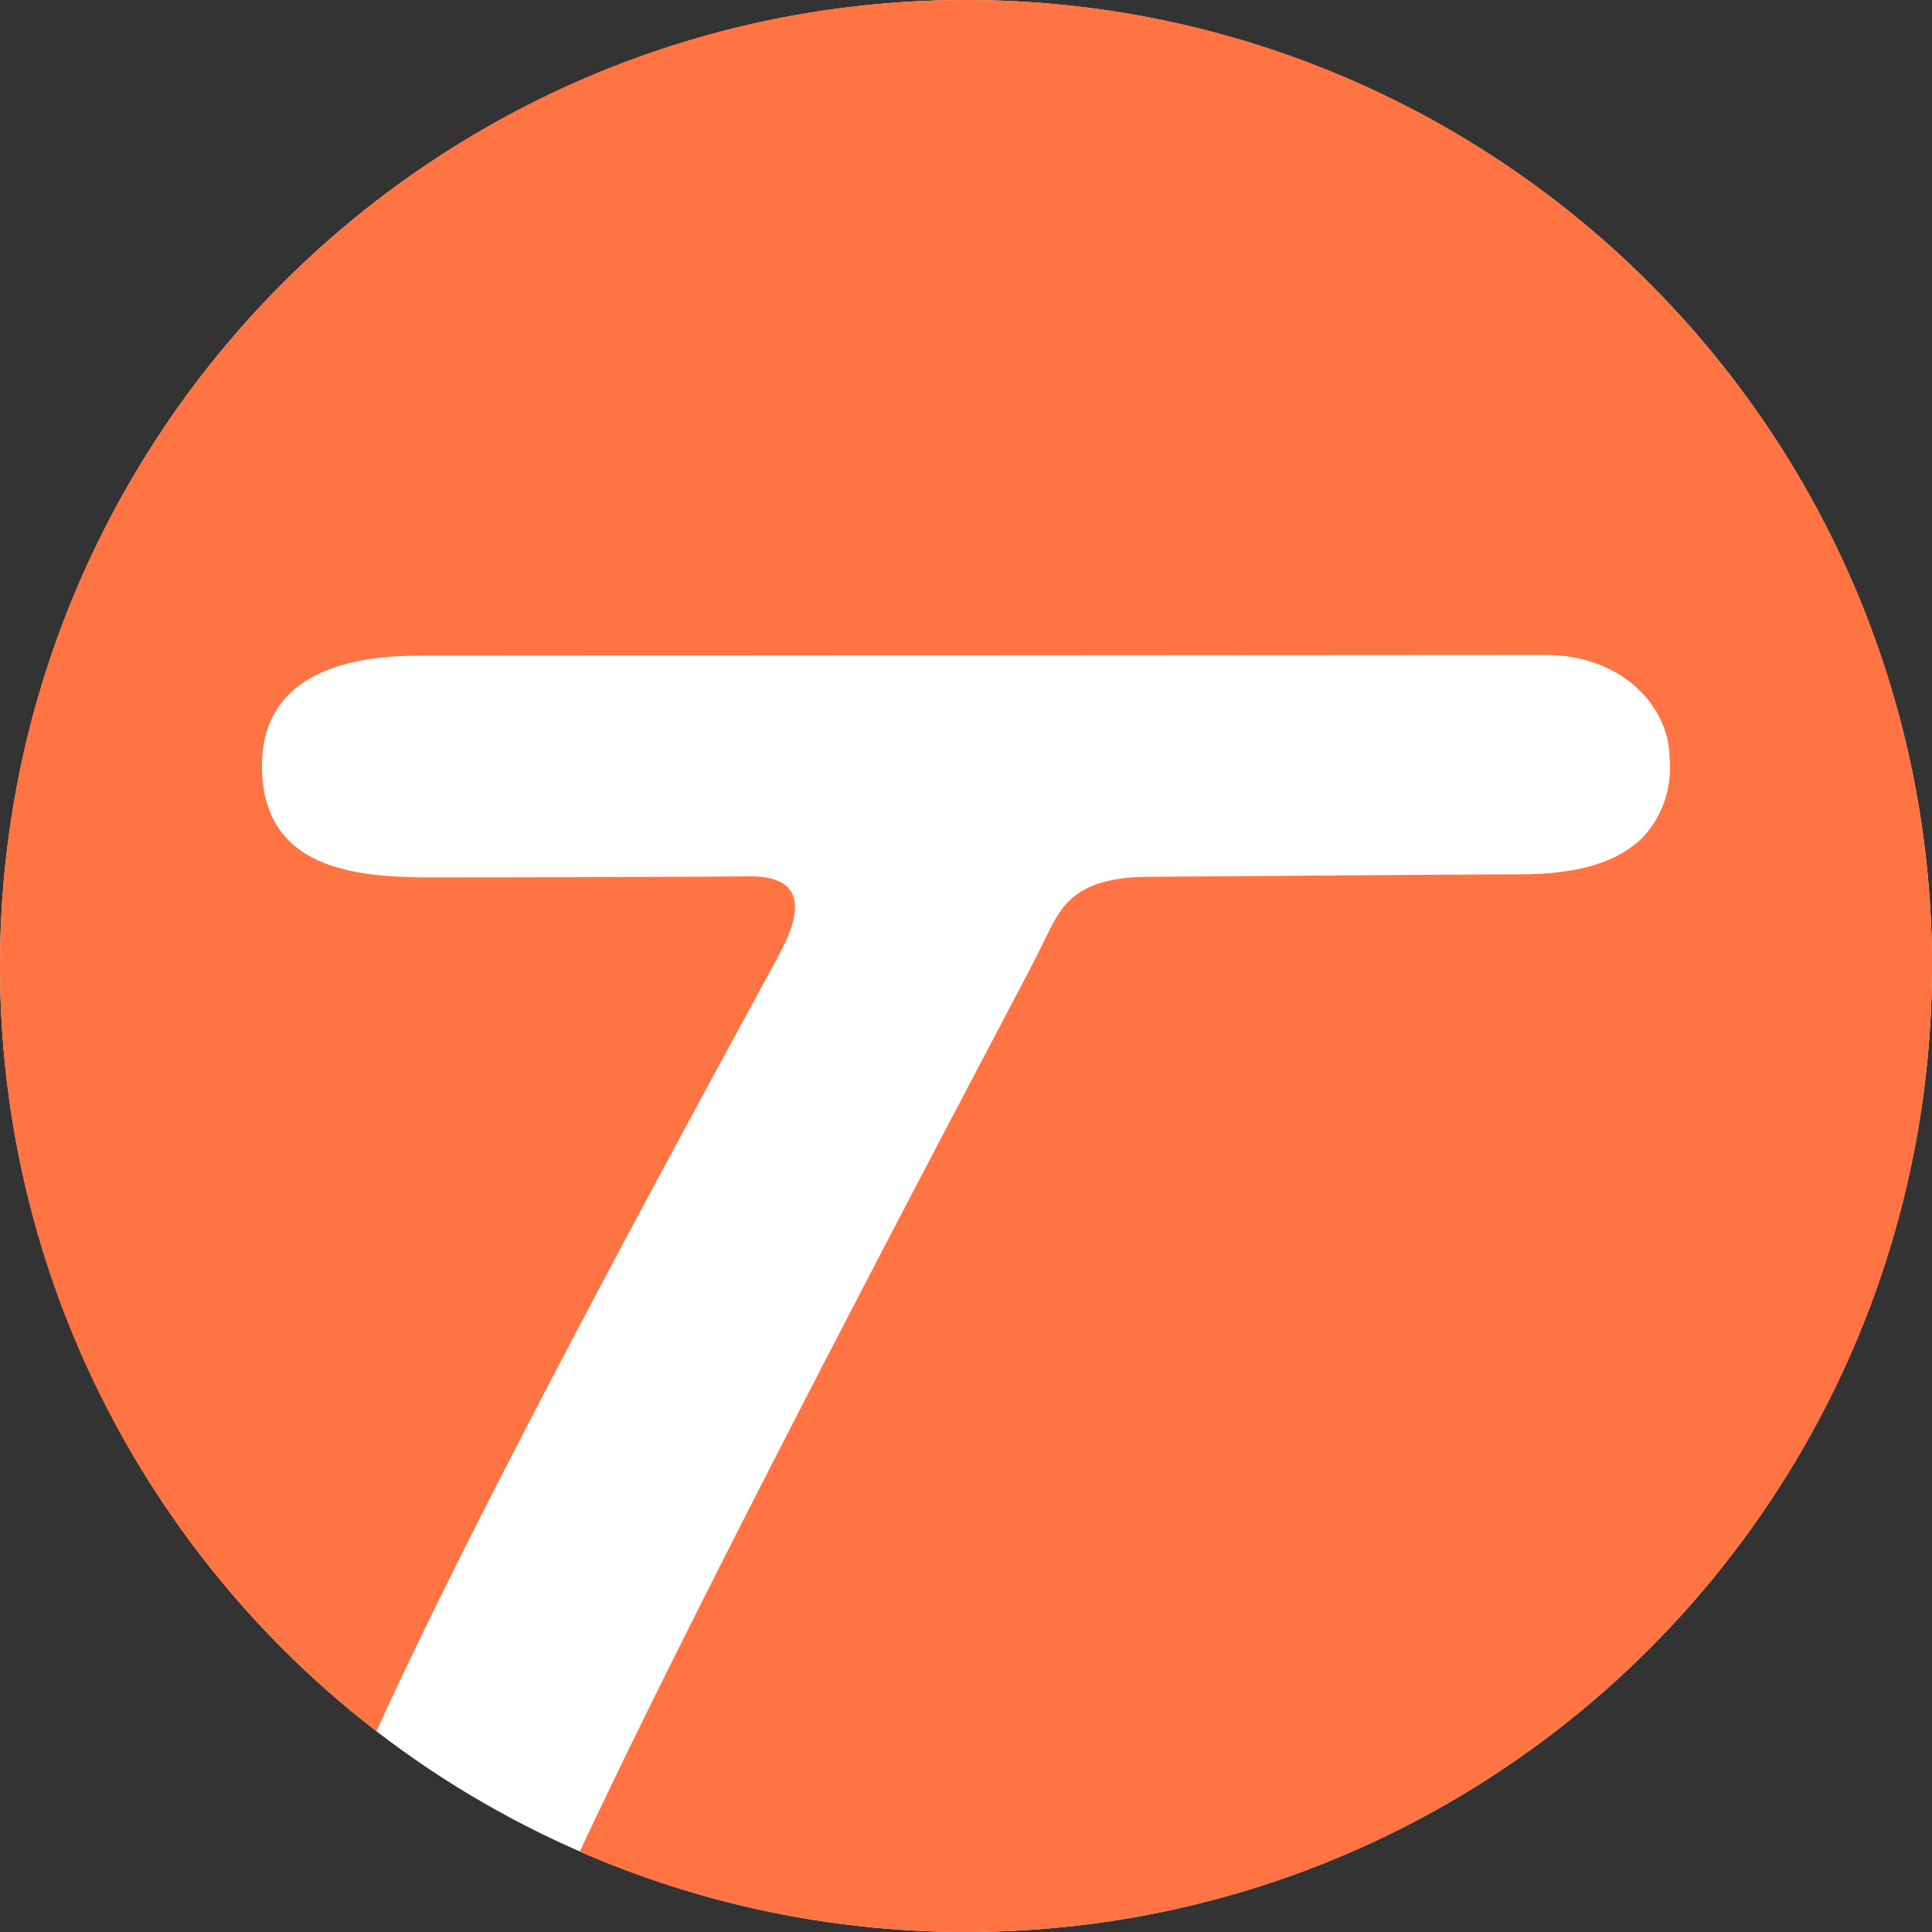
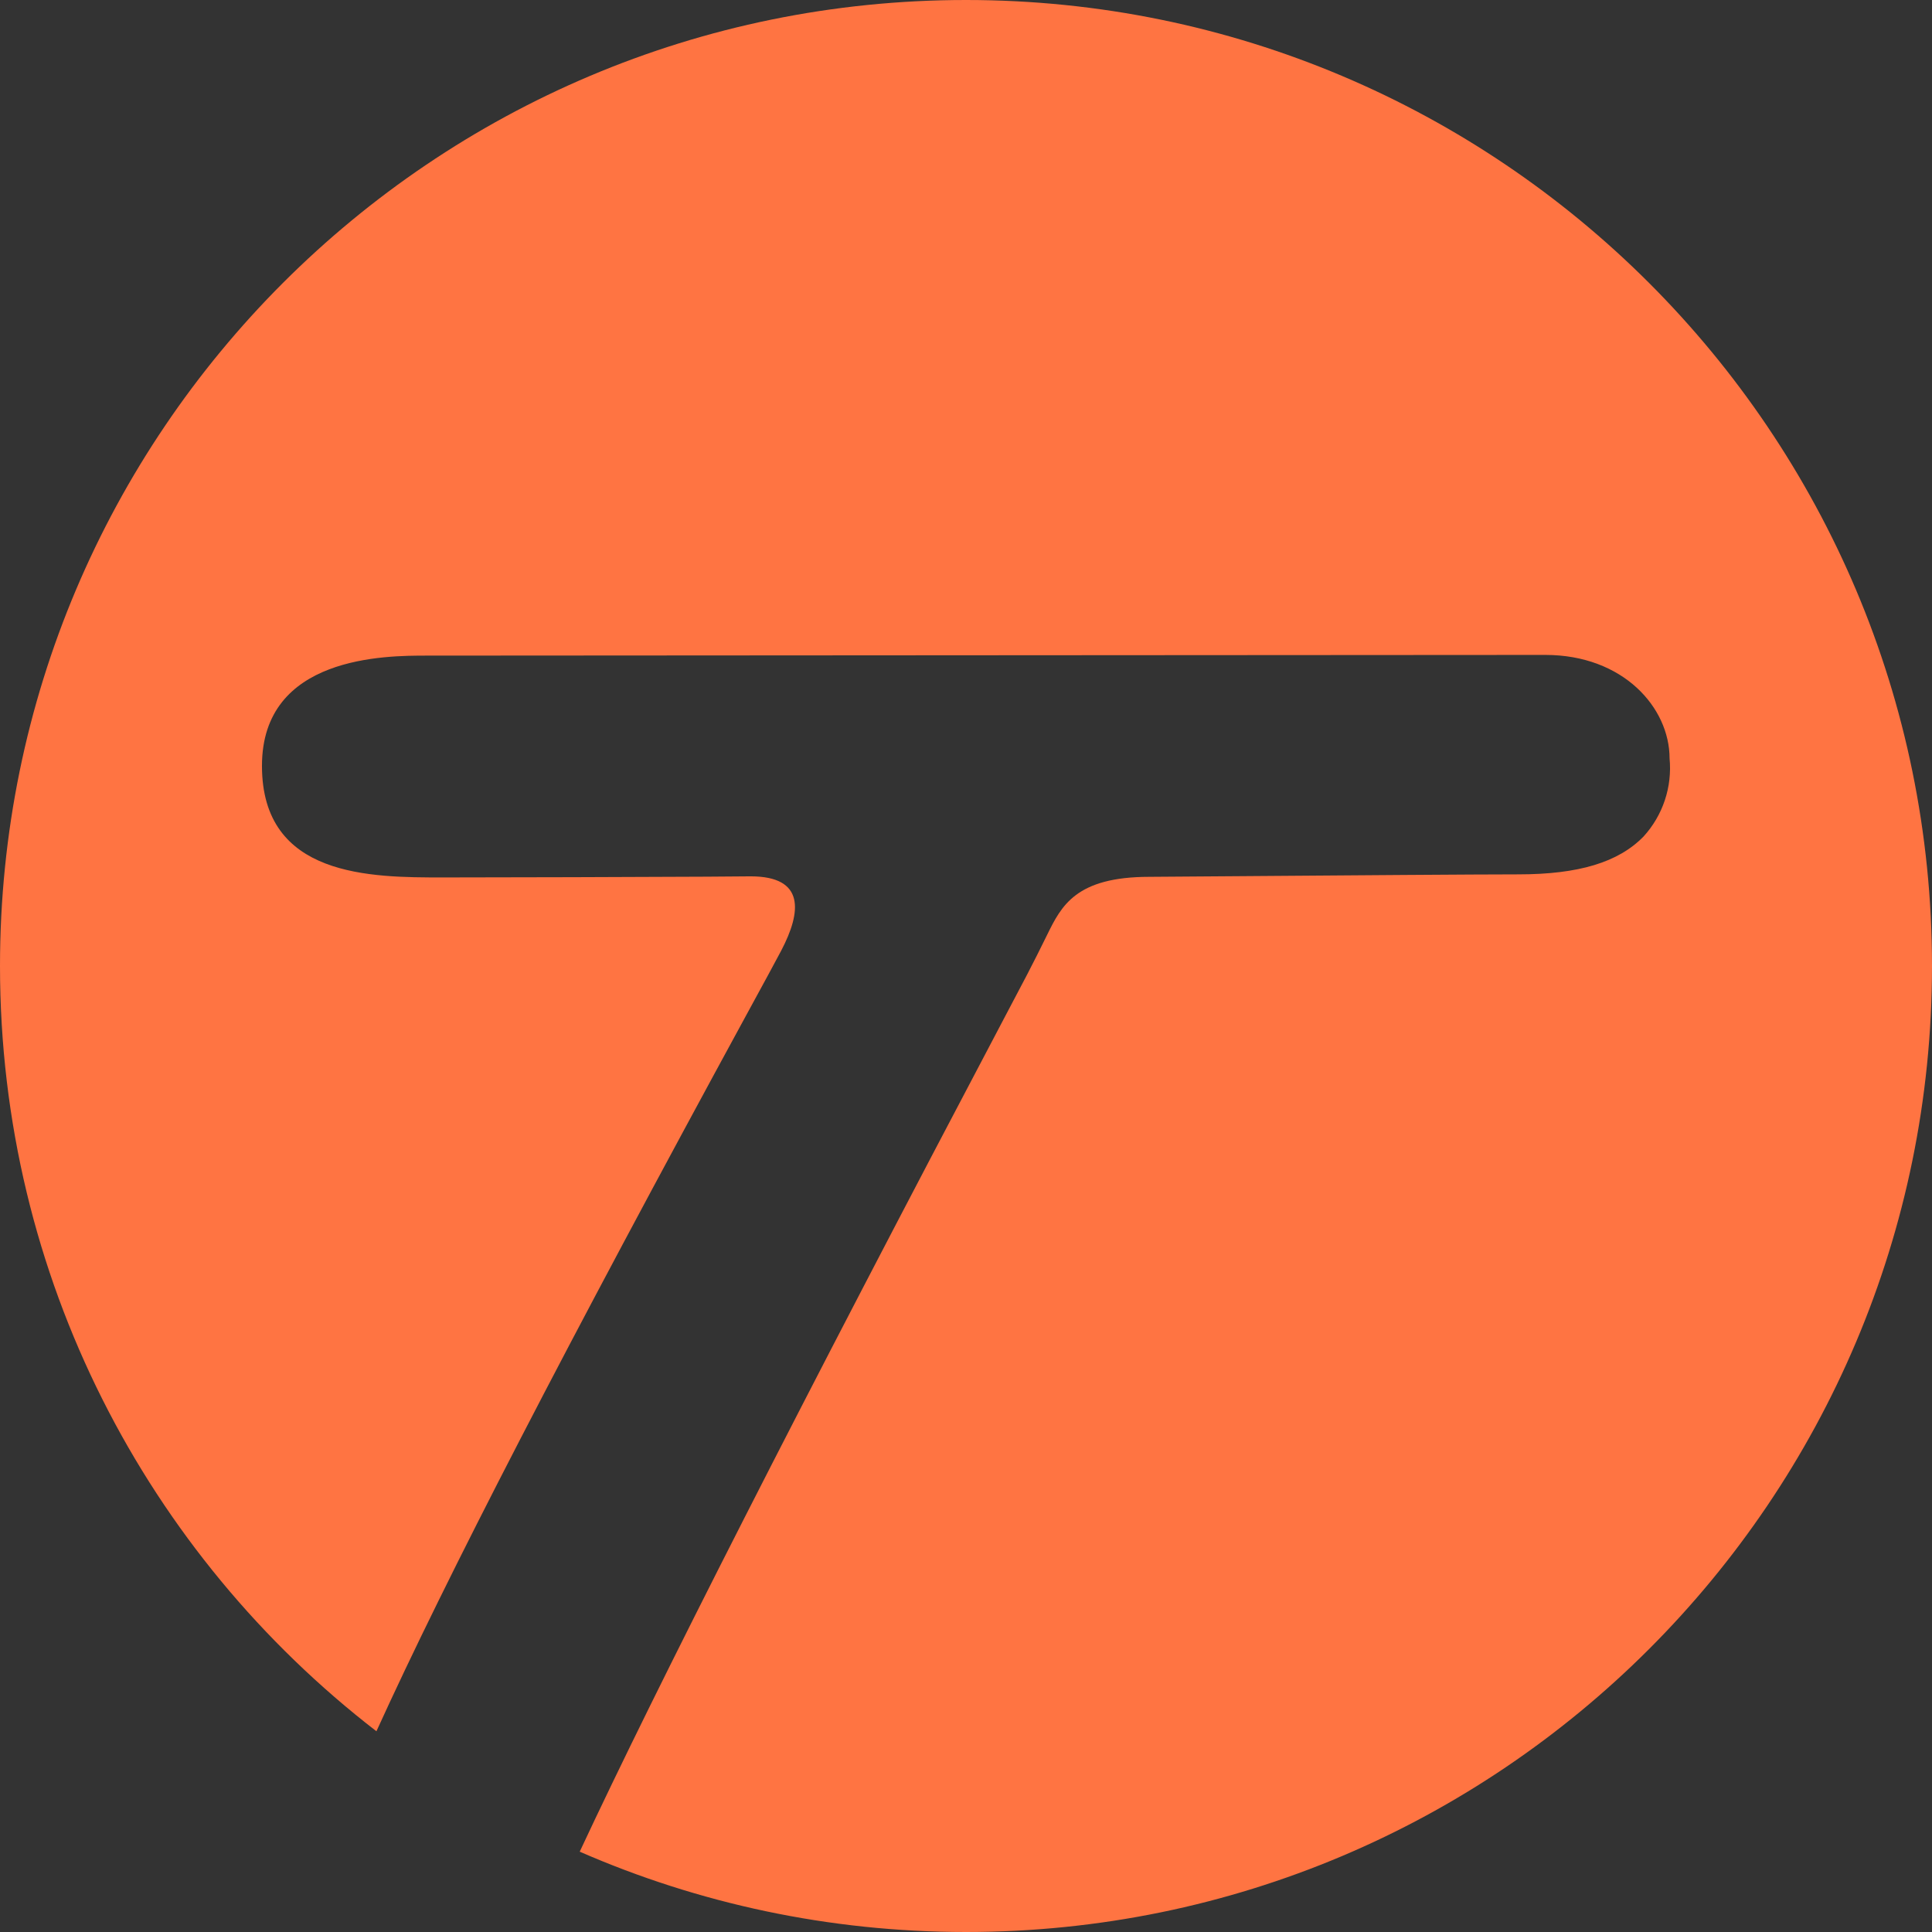
<svg xmlns="http://www.w3.org/2000/svg" fill="none" height="128" viewBox="0 0 128 128" width="128">
  <rect x="0" y="0" width="128" height="128" fill="#333333" stroke="none" />
-   <circle cx="64" cy="64" fill="white" r="64" />
  <path clip-rule="evenodd" d="M64 128C99.346 128 128 99.346 128 64C128 28.654 99.346 0 64 0C28.654 0 0 28.654 0 64C0 84.64 9.771 102.998 24.939 114.701C29.573 104.508 37.565 89.068 49.492 67.165C50.634 65.069 51.437 63.597 51.764 62.969C53.095 60.424 53.361 58.06 49.731 58.06L46.822 58.082C41.608 58.104 34.386 58.133 29.351 58.133C24.574 58.133 17.356 58.133 17.356 50.741C17.356 43.436 25.573 43.436 28.273 43.436L102.381 43.39C107.536 43.39 110.613 46.877 110.614 50.249C110.703 51.184 110.596 52.129 110.299 53.02C110.001 53.911 109.521 54.729 108.889 55.422C107.221 57.132 104.587 57.929 100.597 57.929C97.851 57.929 89.049 57.996 82.78 58.044C79.313 58.071 76.62 58.092 76.156 58.092C71.269 58.092 70.317 60.023 69.373 61.94C69.349 61.989 69.325 62.038 69.301 62.086C68.917 62.864 68.503 63.701 68.039 64.588L66.577 67.365C53.003 93.104 43.557 111.655 38.408 122.678C46.246 126.101 54.901 128 64 128Z" fill="#FF7442" fill-rule="evenodd" />
</svg>